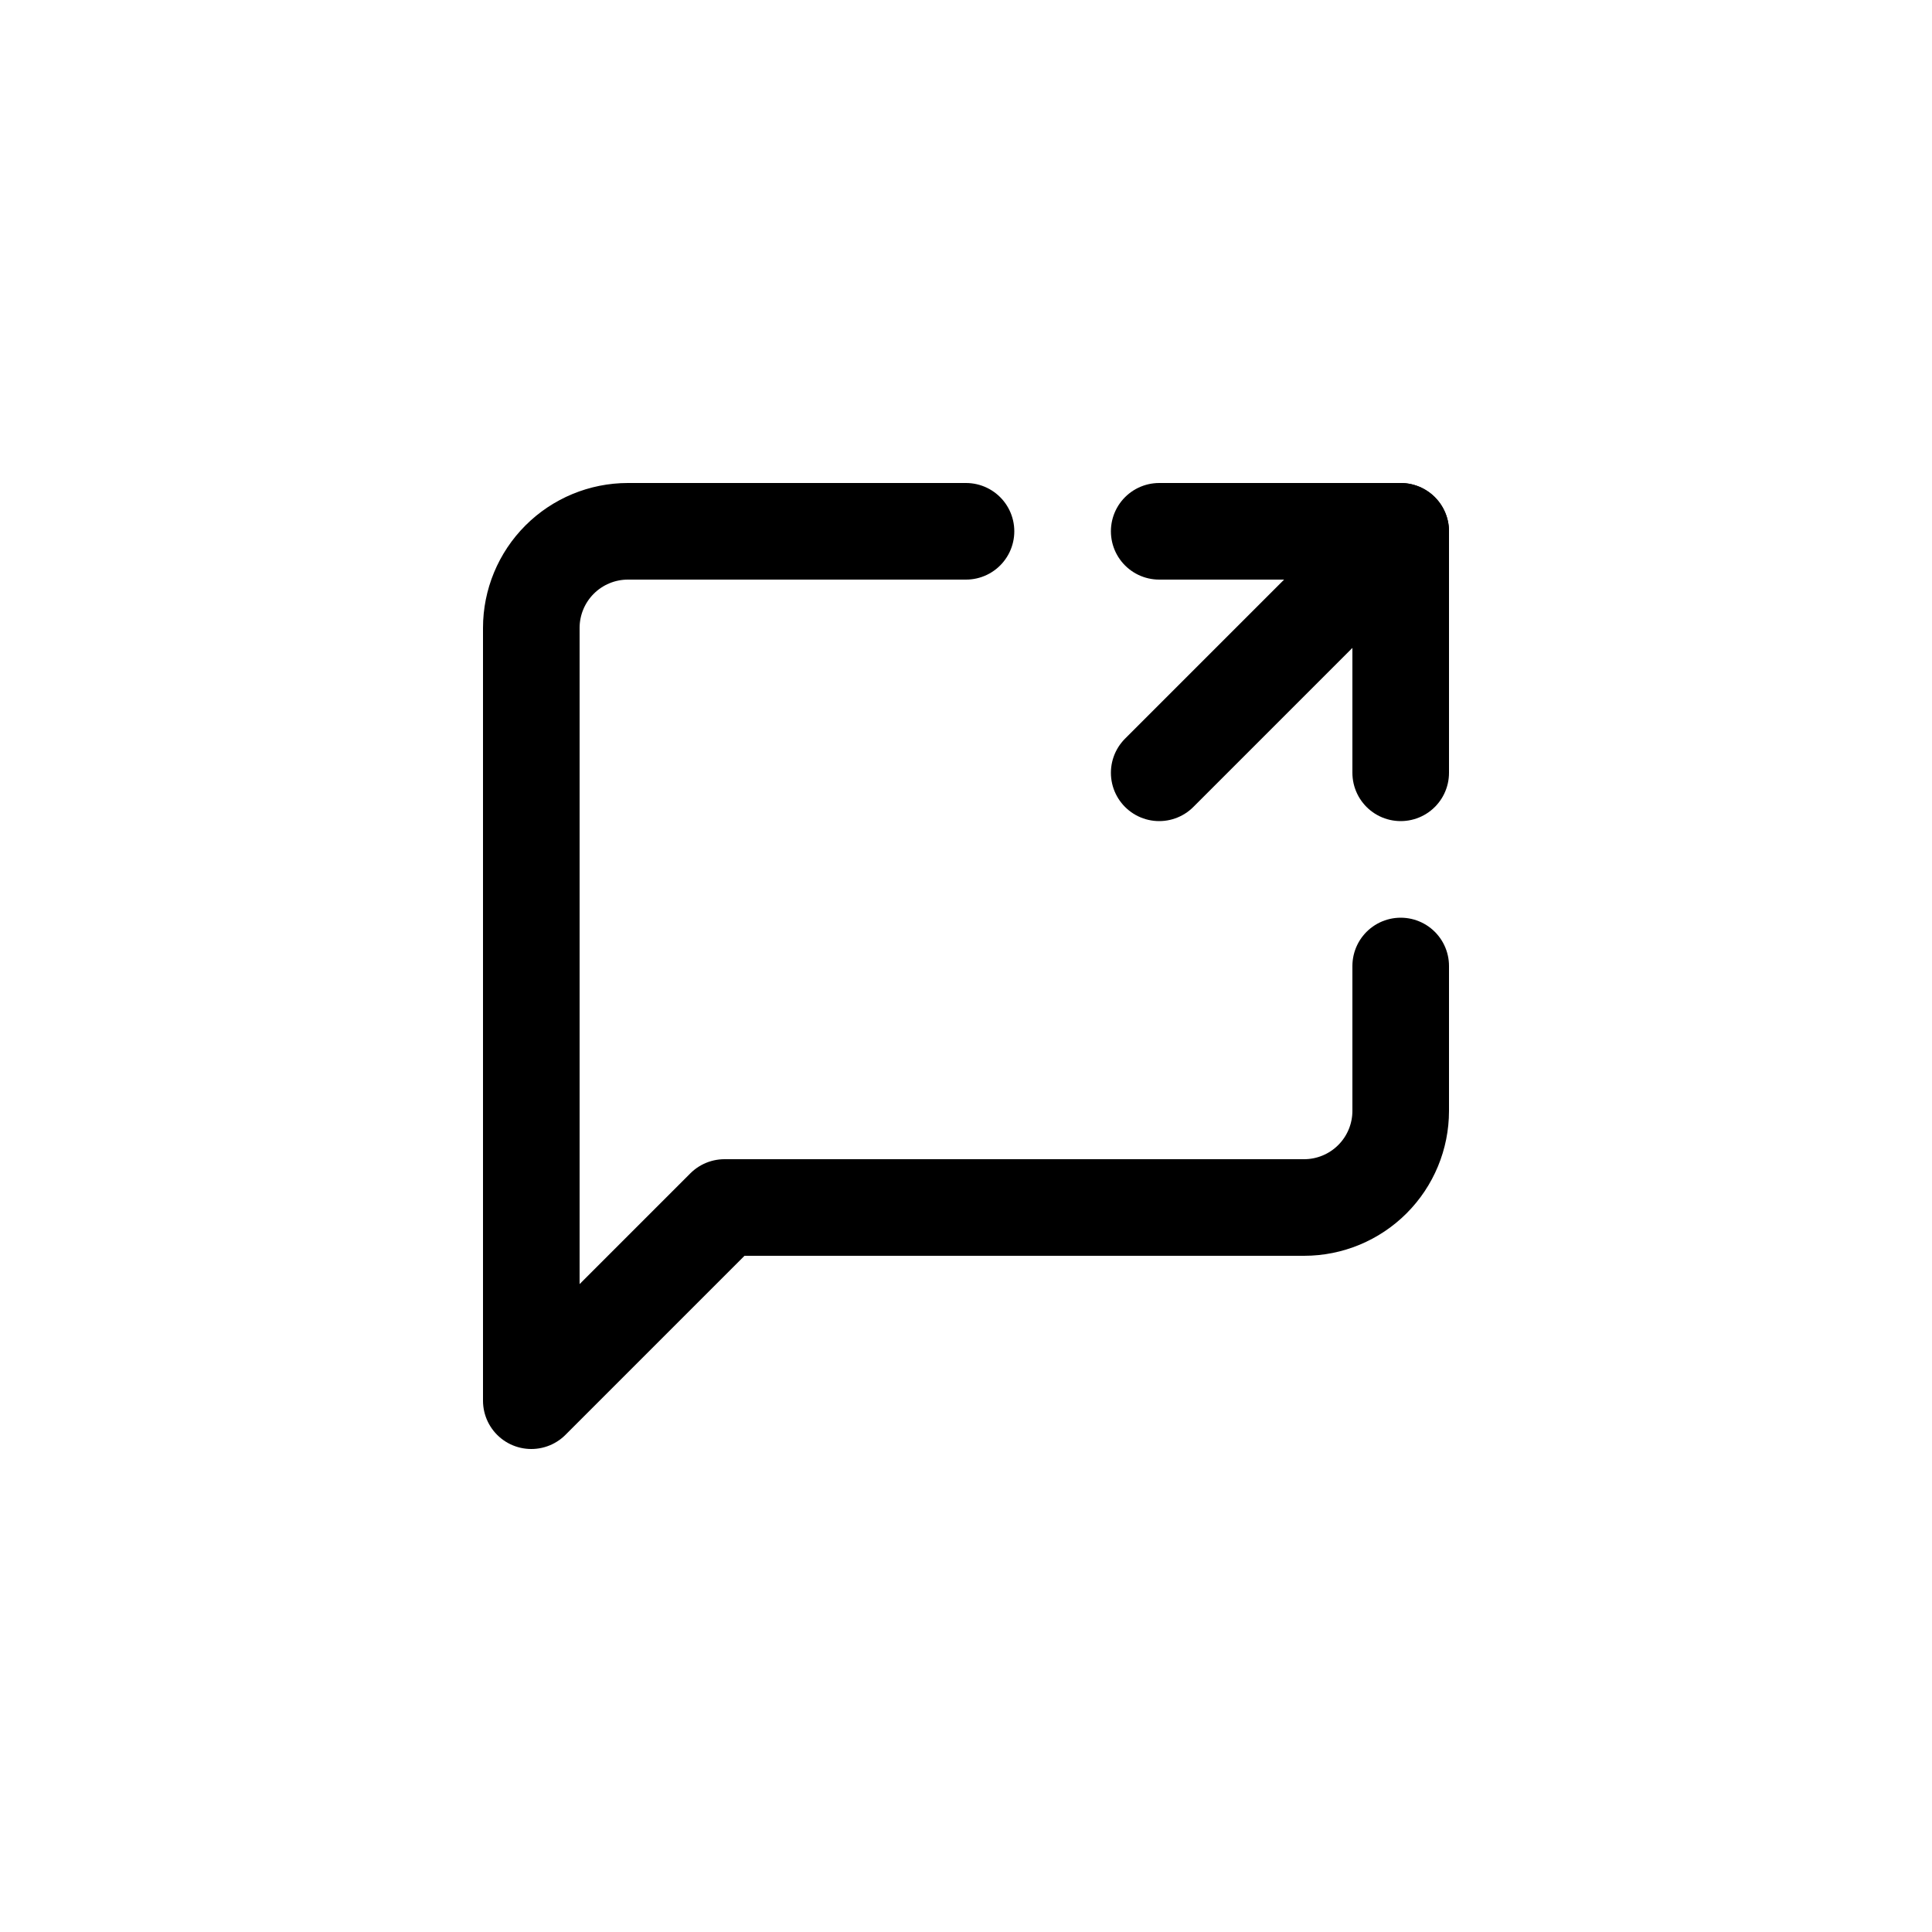
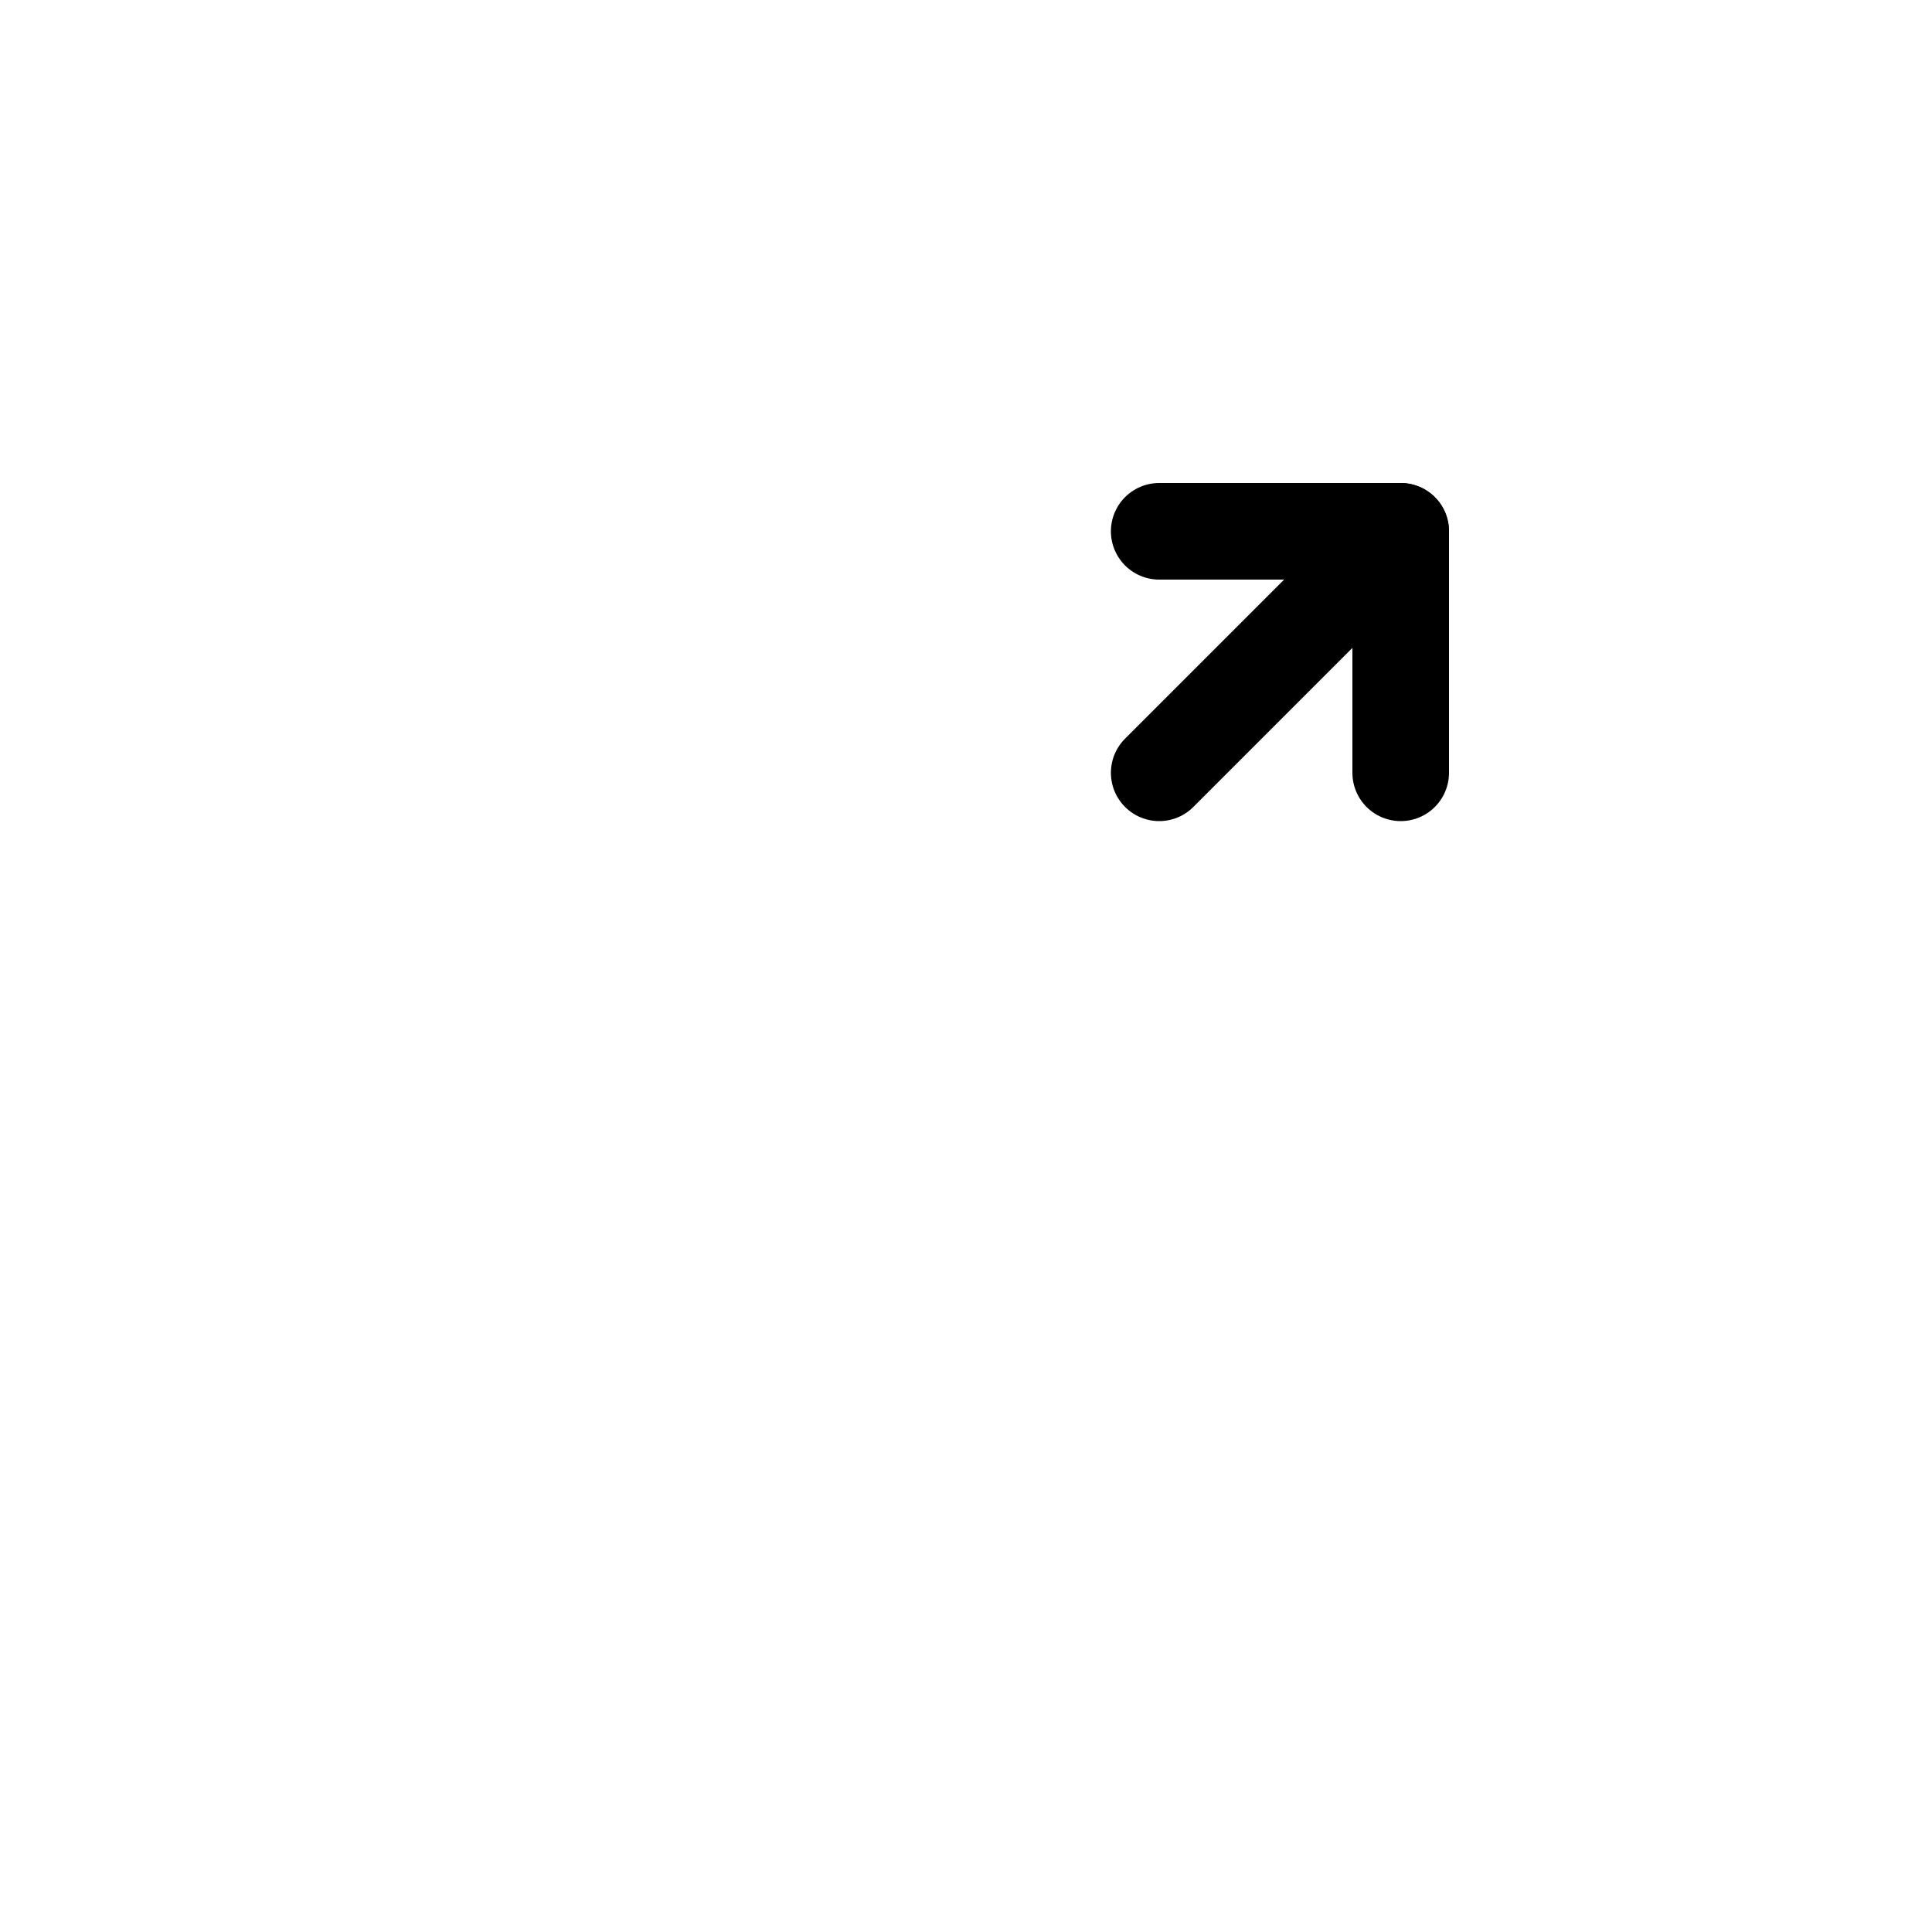
<svg xmlns="http://www.w3.org/2000/svg" width="40" height="40" viewBox="0 0 40 40" fill="none">
-   <path d="M29 20V23C29 23.53 28.789 24.039 28.414 24.414C28.039 24.789 27.53 25 27 25H15L11 29V13C11 12.47 11.211 11.961 11.586 11.586C11.961 11.211 12.47 11 13 11H20" stroke="black" stroke-width="2" stroke-linecap="round" stroke-linejoin="round" />
  <path d="M24 11H29V16" stroke="black" stroke-width="2" stroke-linecap="round" stroke-linejoin="round" />
  <path d="M24 16L29 11" stroke="black" stroke-width="2" stroke-linecap="round" stroke-linejoin="round" />
</svg>